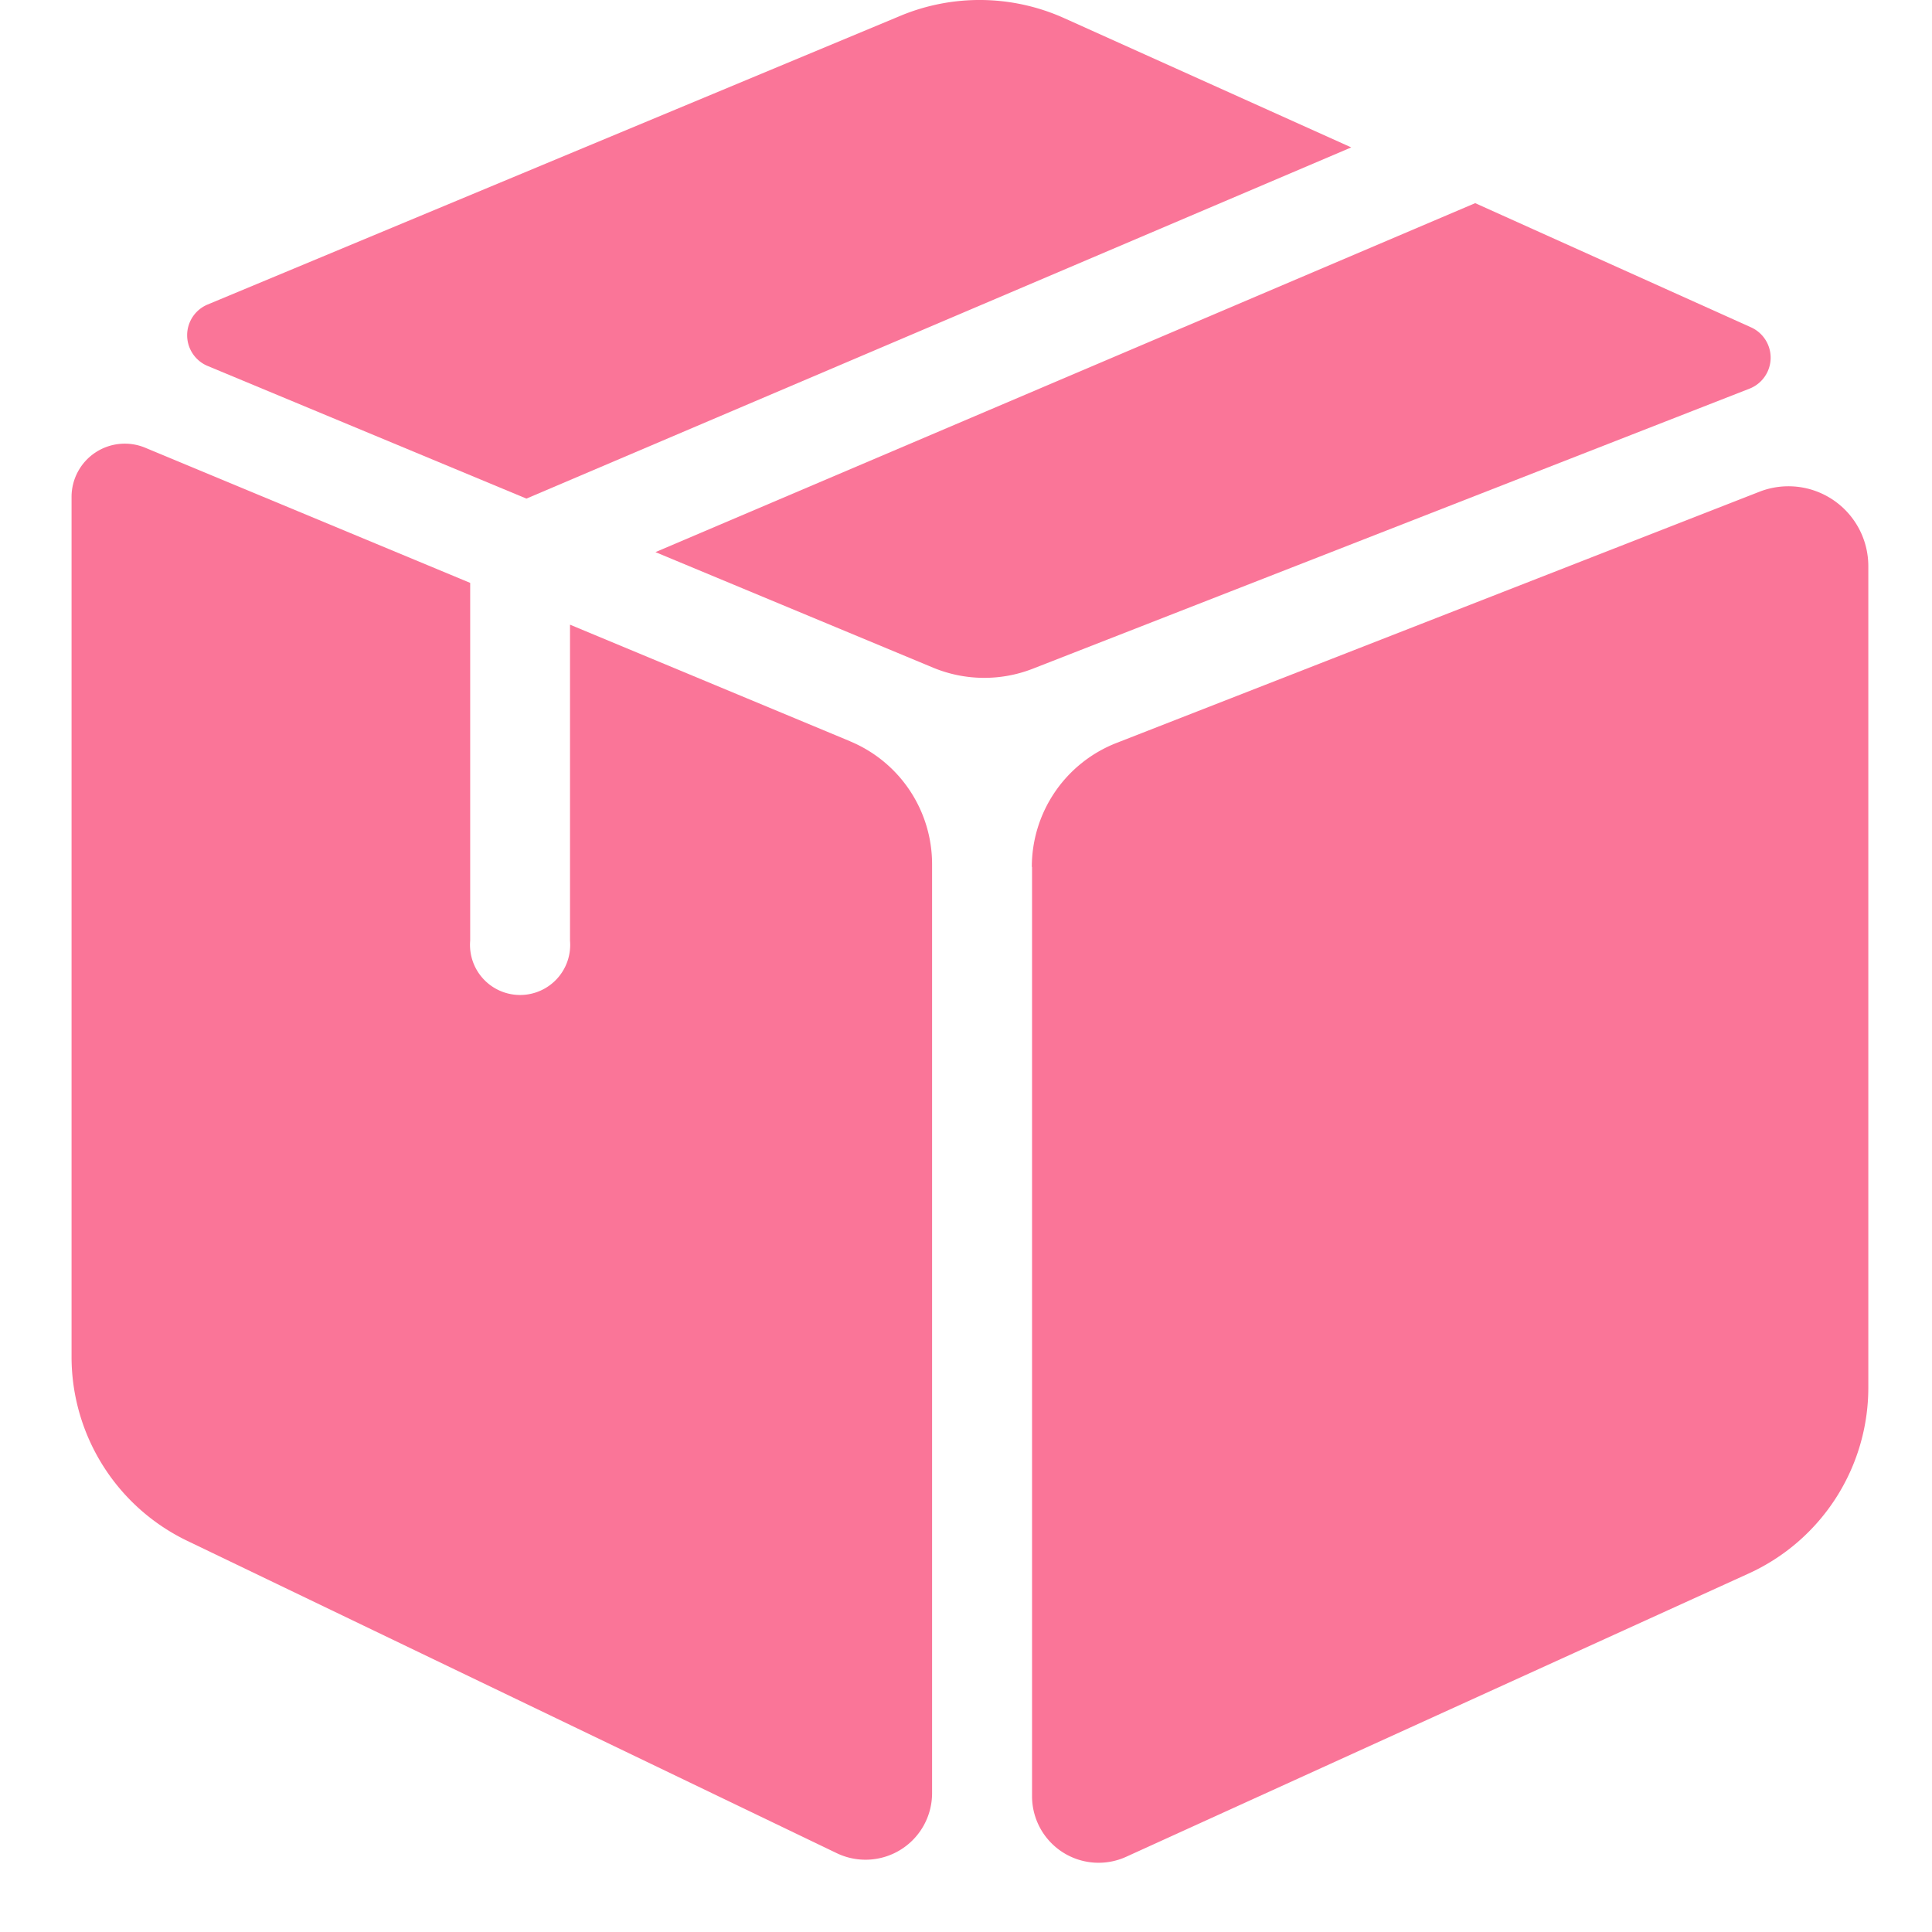
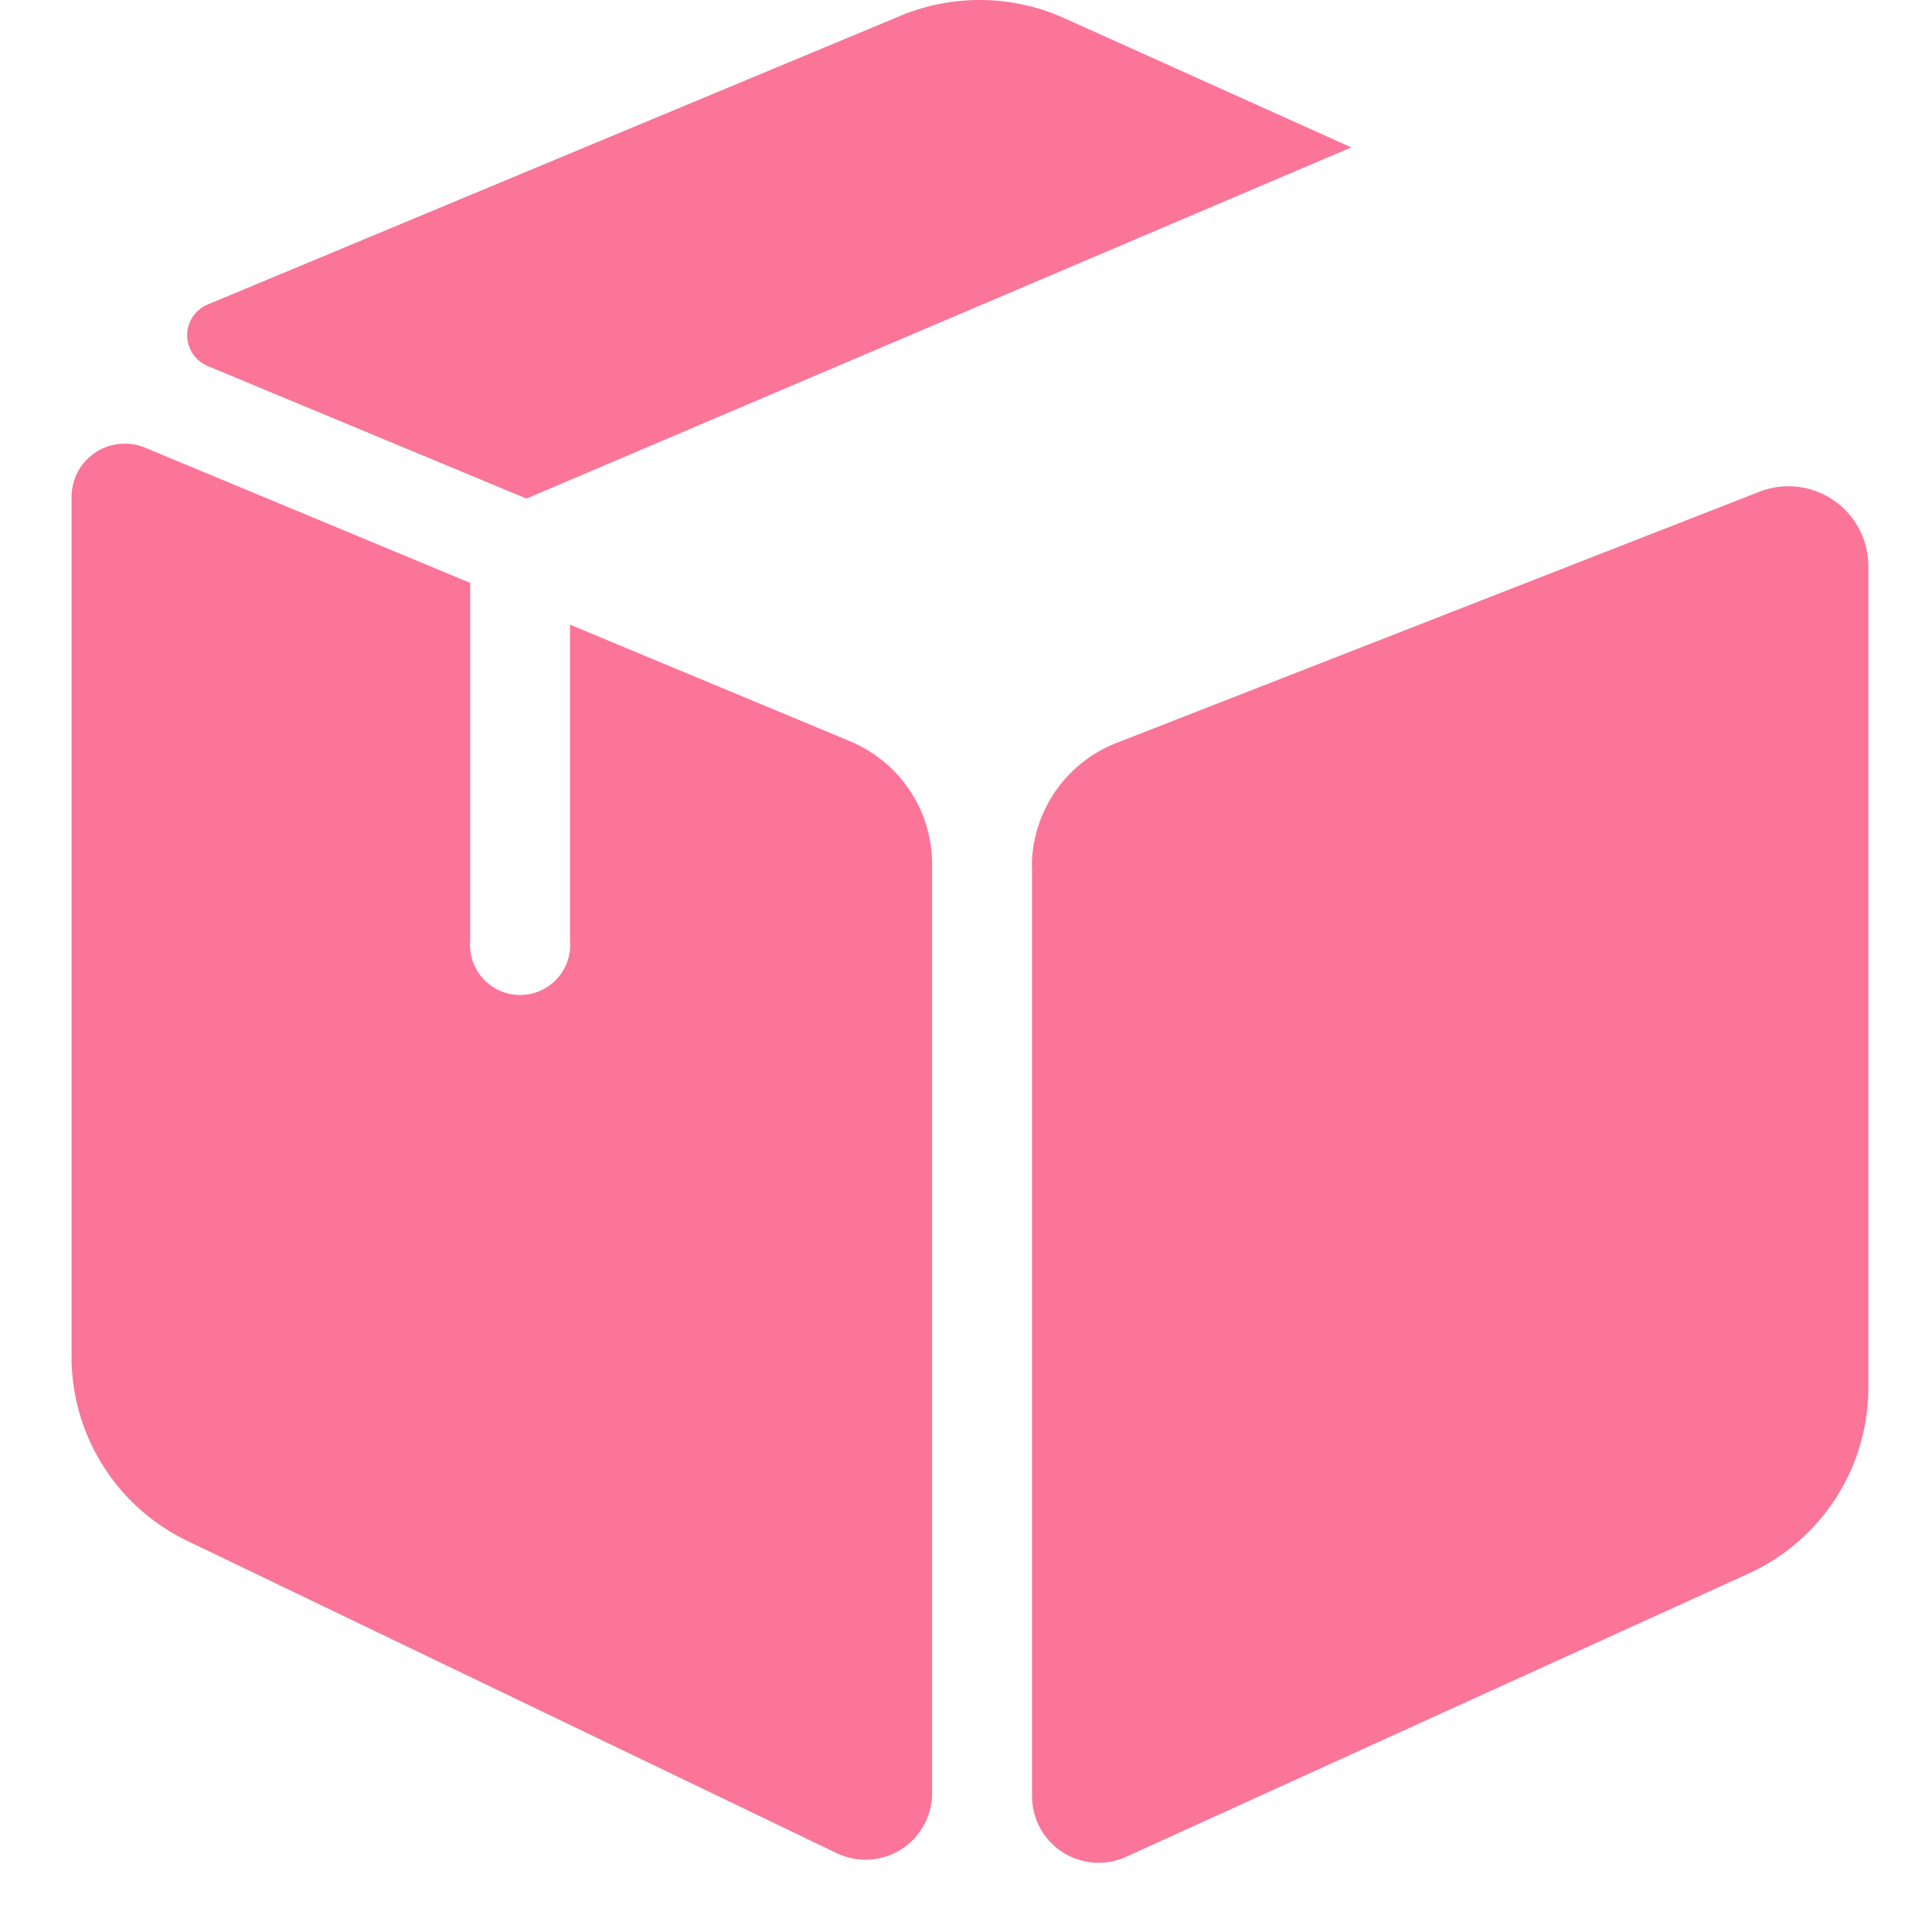
<svg xmlns="http://www.w3.org/2000/svg" width="27" height="27" viewBox="0 0 27 27">
  <g id="组_6666" data-name="组 6666" transform="translate(-5384 -566)">
    <g id="组_6647" data-name="组 6647" transform="translate(5385 566)">
      <path id="路径_14884" data-name="路径 14884" d="M49.086,47.68l11.527-4.908-4.02-1.81a2.88,2.88,0,0,0-2.271-.033L44.63,44.968a.465.465,0,0,0,0,.858Z" transform="translate(-42.729 -40.712)" fill="#fa7598" />
-       <path id="路径_14885" data-name="路径 14885" d="M62.838,43.765,51.382,48.642l3.881,1.615a1.865,1.865,0,0,0,1.391.015l10.019-3.915a.465.465,0,0,0,.021-.856Z" transform="translate(-43.222 -40.926)" fill="#fa7598" />
      <path id="路径_14886" data-name="路径 14886" d="M57.042,53.341V66.328a.93.93,0,0,0,1.315.846l8.7-3.959a2.855,2.855,0,0,0,1.672-2.6V49.14A1.116,1.116,0,0,0,67.2,48.1l-8.978,3.508a1.86,1.86,0,0,0-1.183,1.732" transform="translate(-43.619 -41.225)" fill="#fa7598" />
      <path id="路径_14887" data-name="路径 14887" d="M53.489,51.54,49.573,49.91v4.416a.7.7,0,1,1-1.395,0v-5l-4.542-1.889a.744.744,0,0,0-1.029.687V60.141a2.854,2.854,0,0,0,1.618,2.573L53.3,67.078a.93.93,0,0,0,1.333-.838V53.257a1.86,1.86,0,0,0-1.146-1.717" transform="translate(-42.607 -41.18)" fill="#fa7598" />
    </g>
    <rect id="矩形_1839" data-name="矩形 1839" width="27" height="27" transform="translate(5384 566)" fill="none" />
  </g>
</svg>